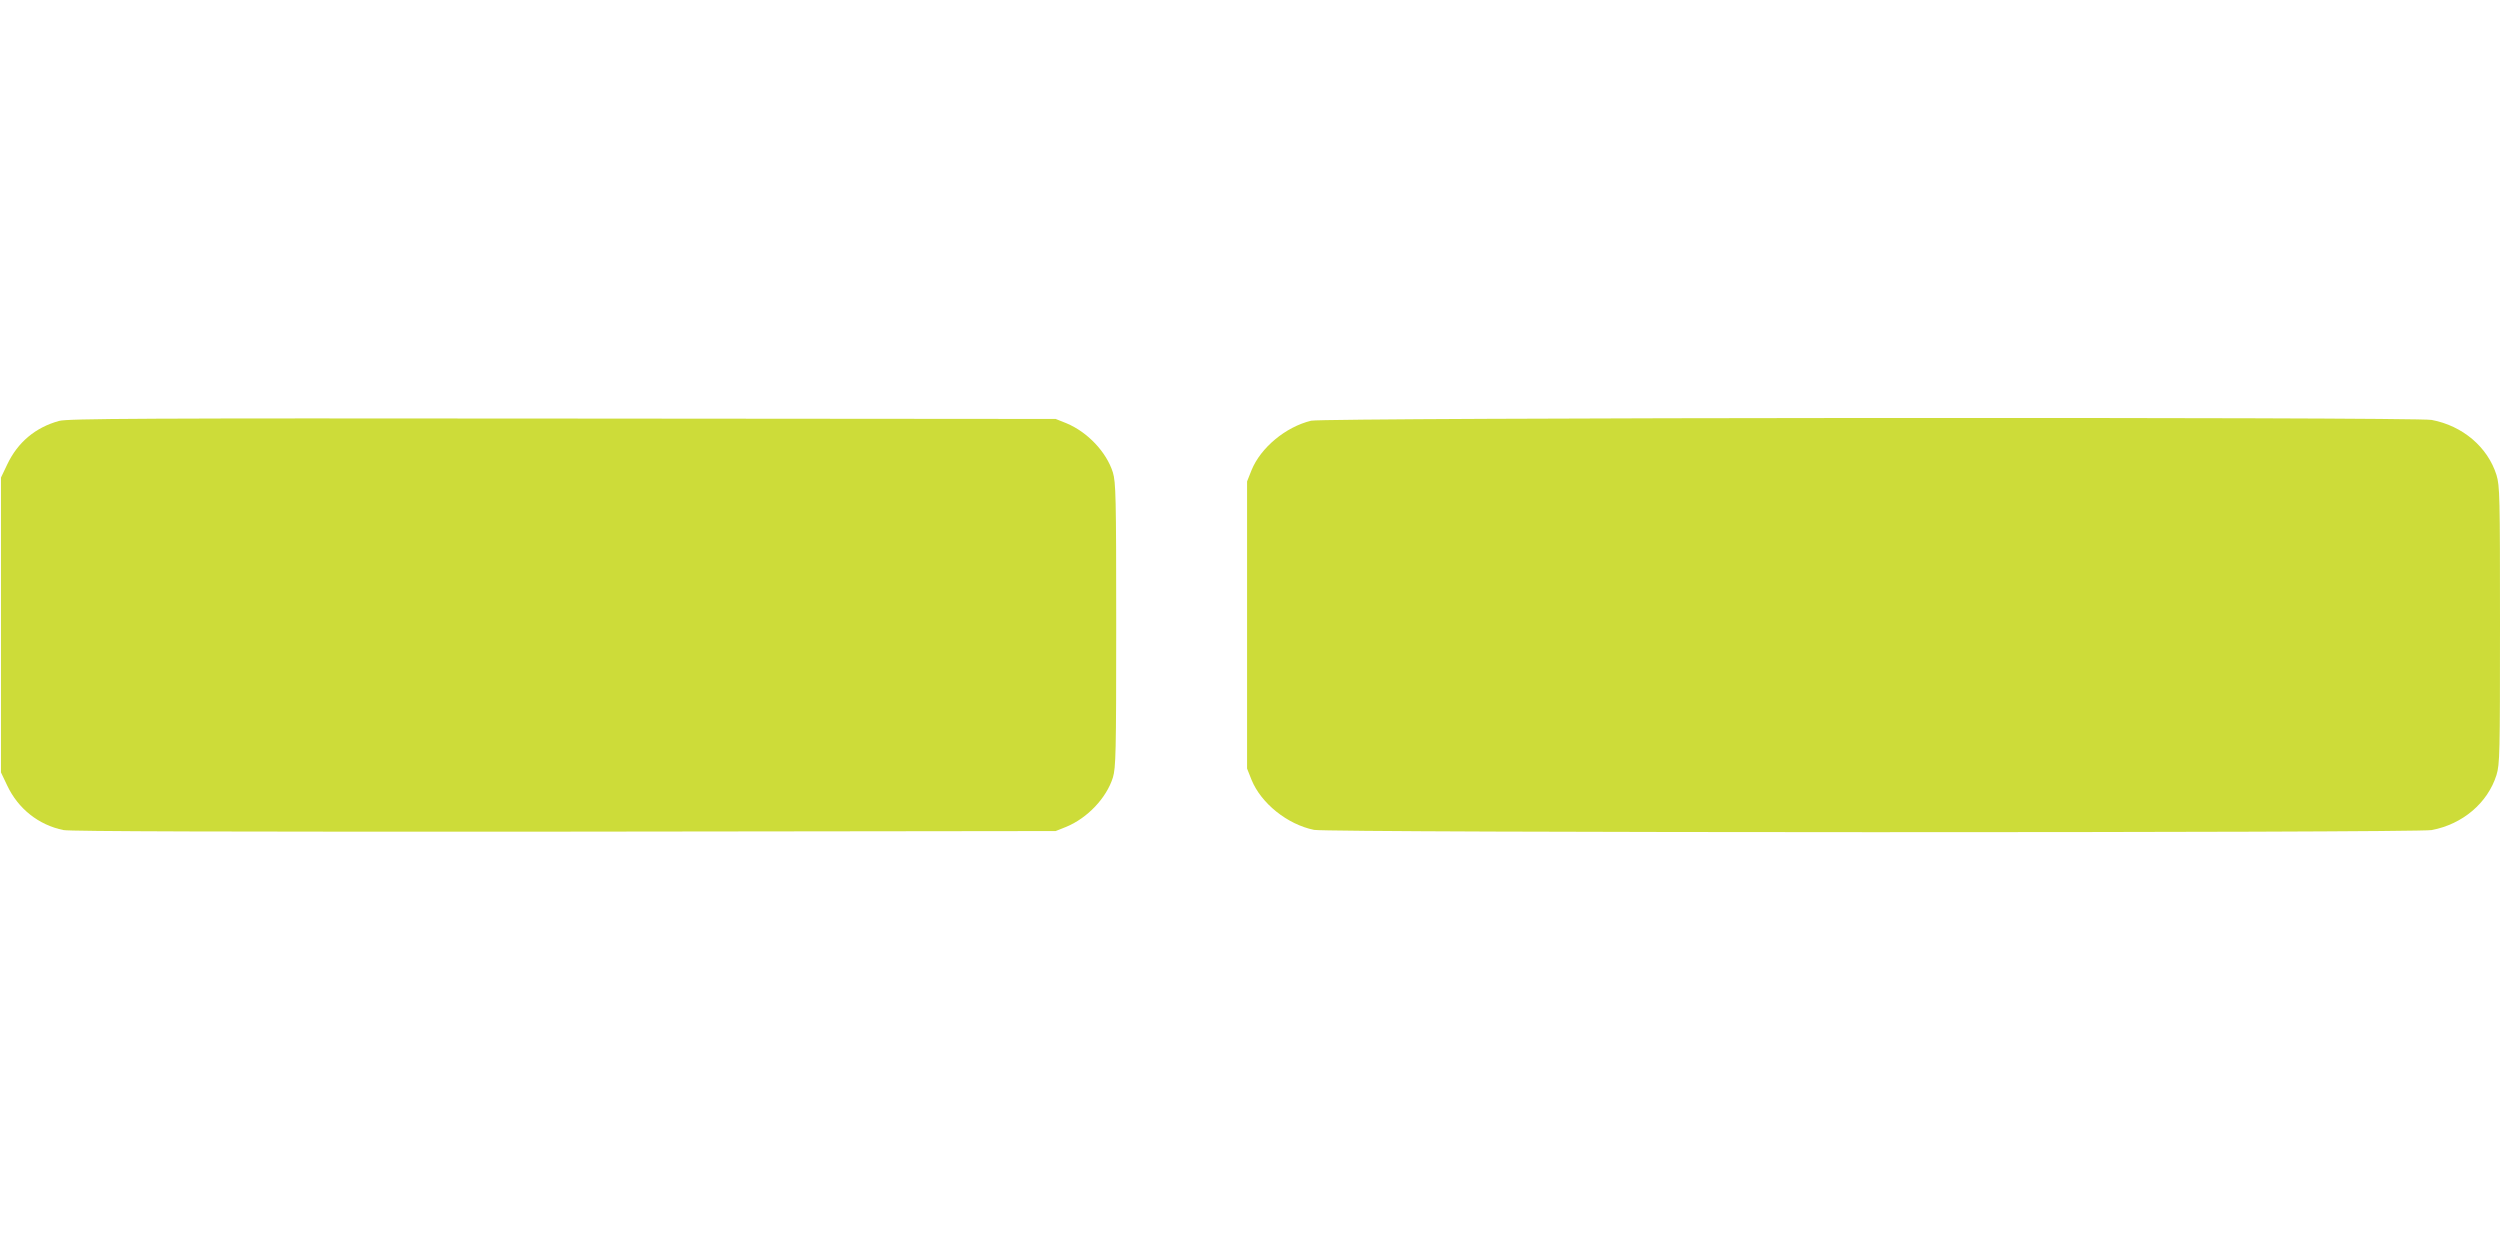
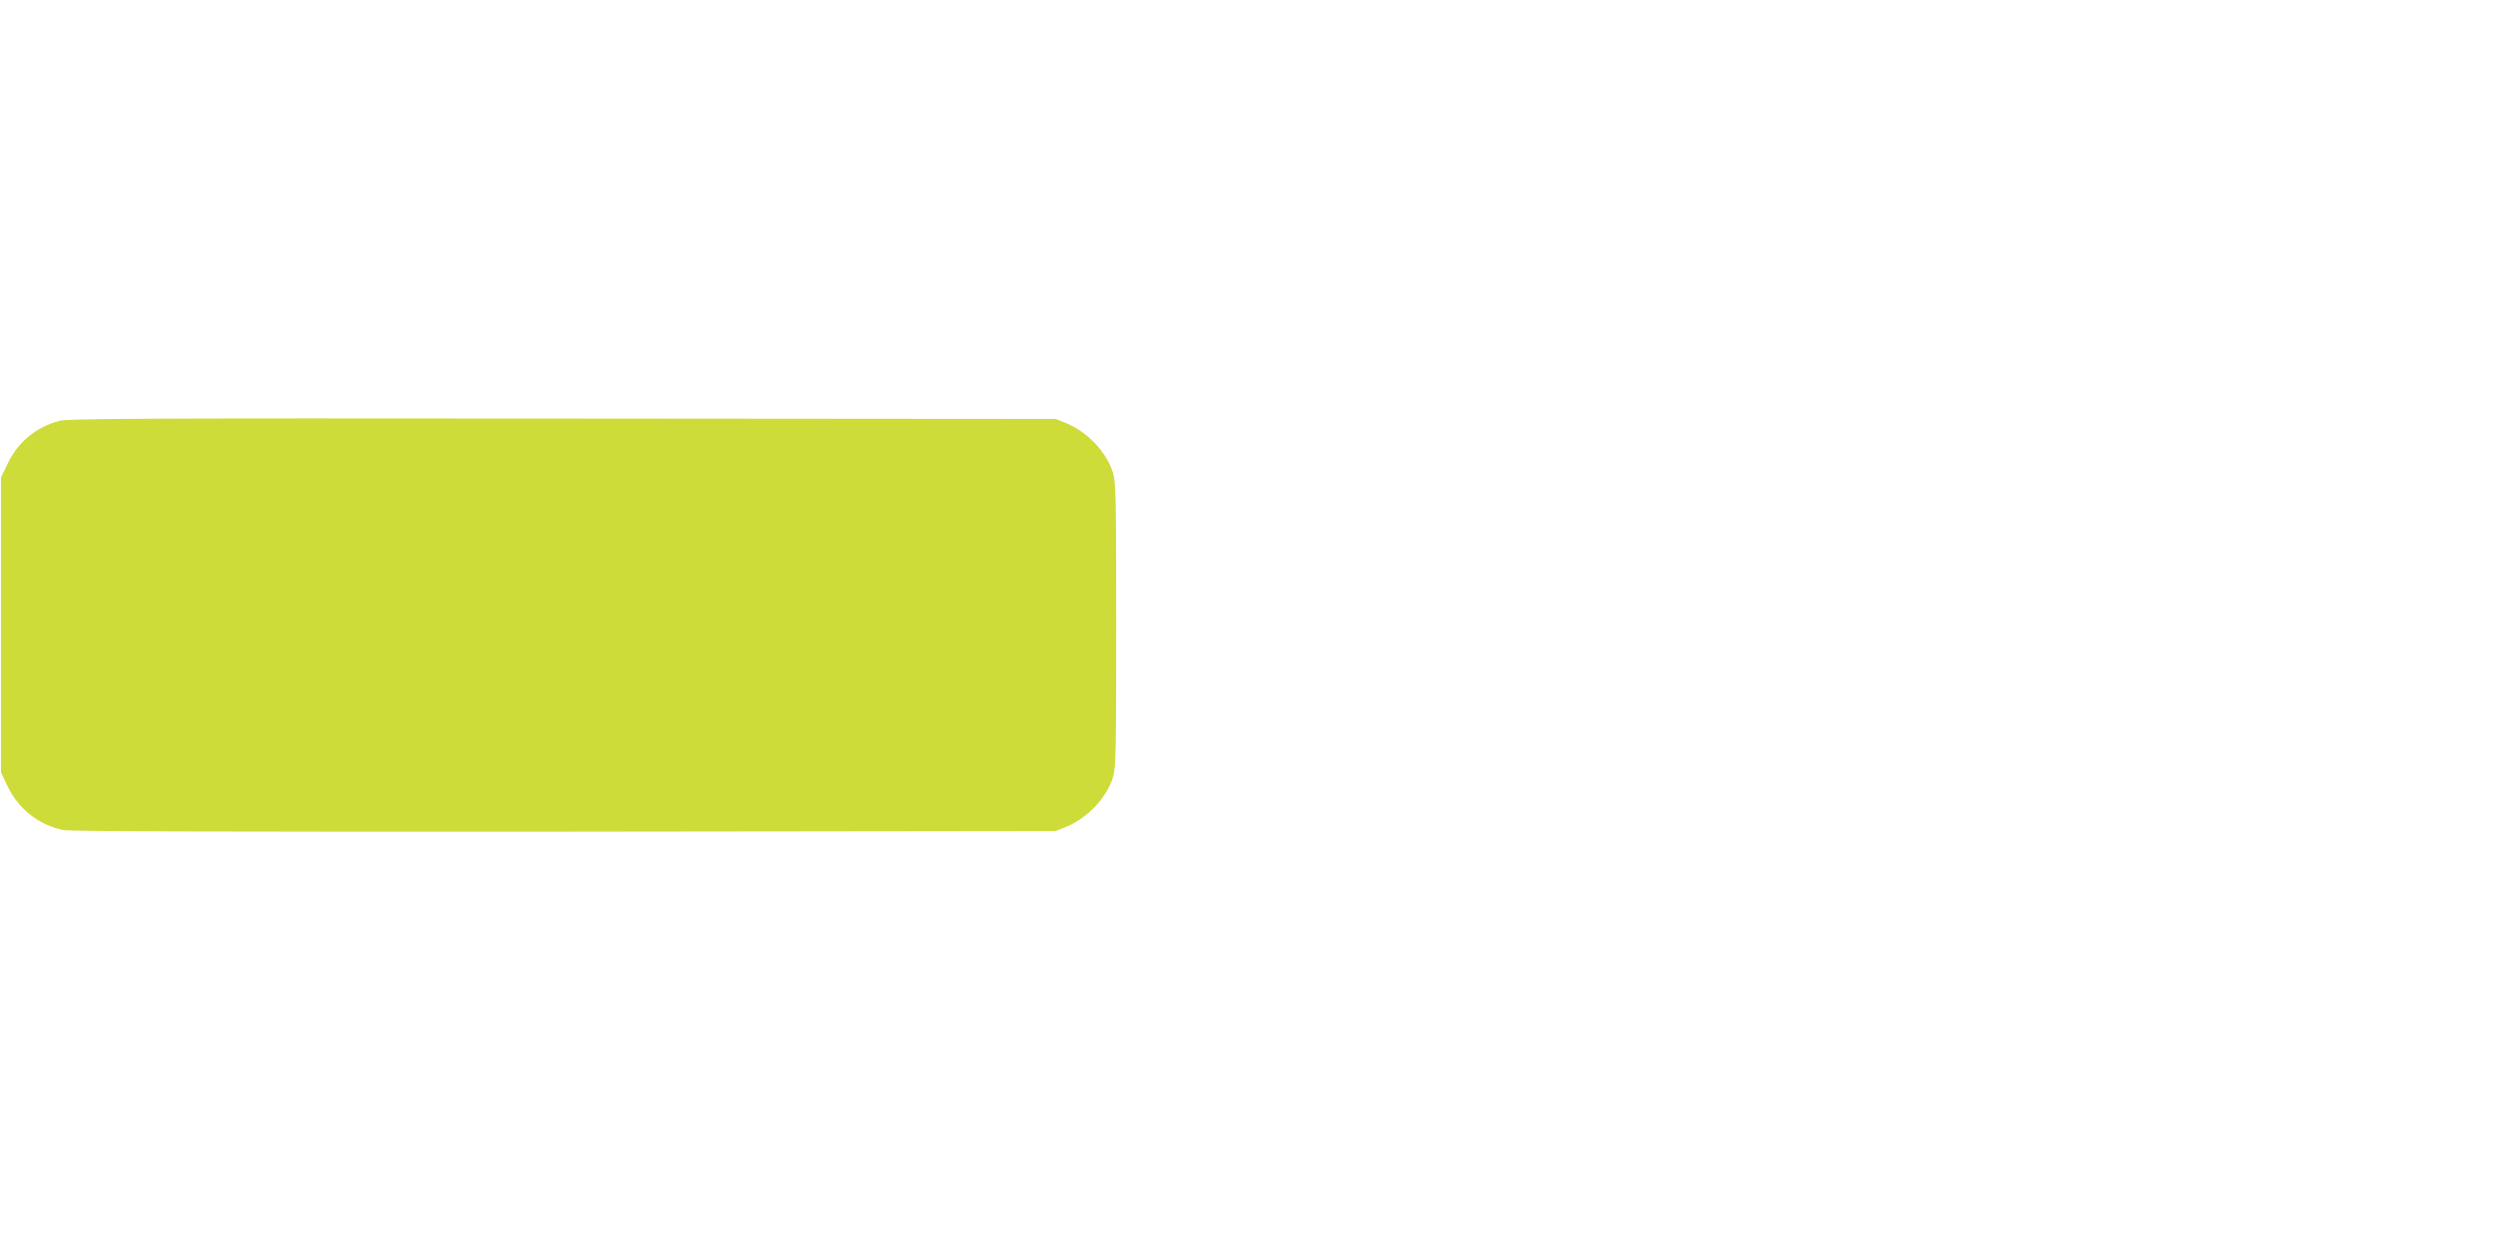
<svg xmlns="http://www.w3.org/2000/svg" version="1.0" width="1280pt" height="640pt" viewBox="0 0 1280 640" preserveAspectRatio="xMidYMid meet">
  <g transform="translate(0,640) scale(0.1,-0.1)" fill="#cddc39" stroke="none">
    <path d="M303 4245 c-121 -33 -212 -109 -266 -223 l-32 -67 0 -755 0 -755 32 -67 c56 -119 161 -202 288 -228 34 -7 860 -9 2565 -8 l2515 3 55 22 c108 45 205 147 238 252 15 51 17 119 17 781 0 662 -2 730 -17 781 -33 105 -130 207 -238 252 l-55 22 -2525 2 c-2154 2 -2533 0 -2577 -12z" />
-     <path d="M6713 4246 c-131 -32 -258 -138 -305 -253 l-23 -58 0 -735 0 -735 23 -58 c49 -120 183 -228 320 -256 71 -15 5645 -16 5722 -1 159 30 287 139 332 282 17 56 18 107 18 768 0 661 -1 712 -18 768 -45 143 -173 252 -332 282 -84 16 -5670 12 -5737 -4z" />
  </g>
</svg>